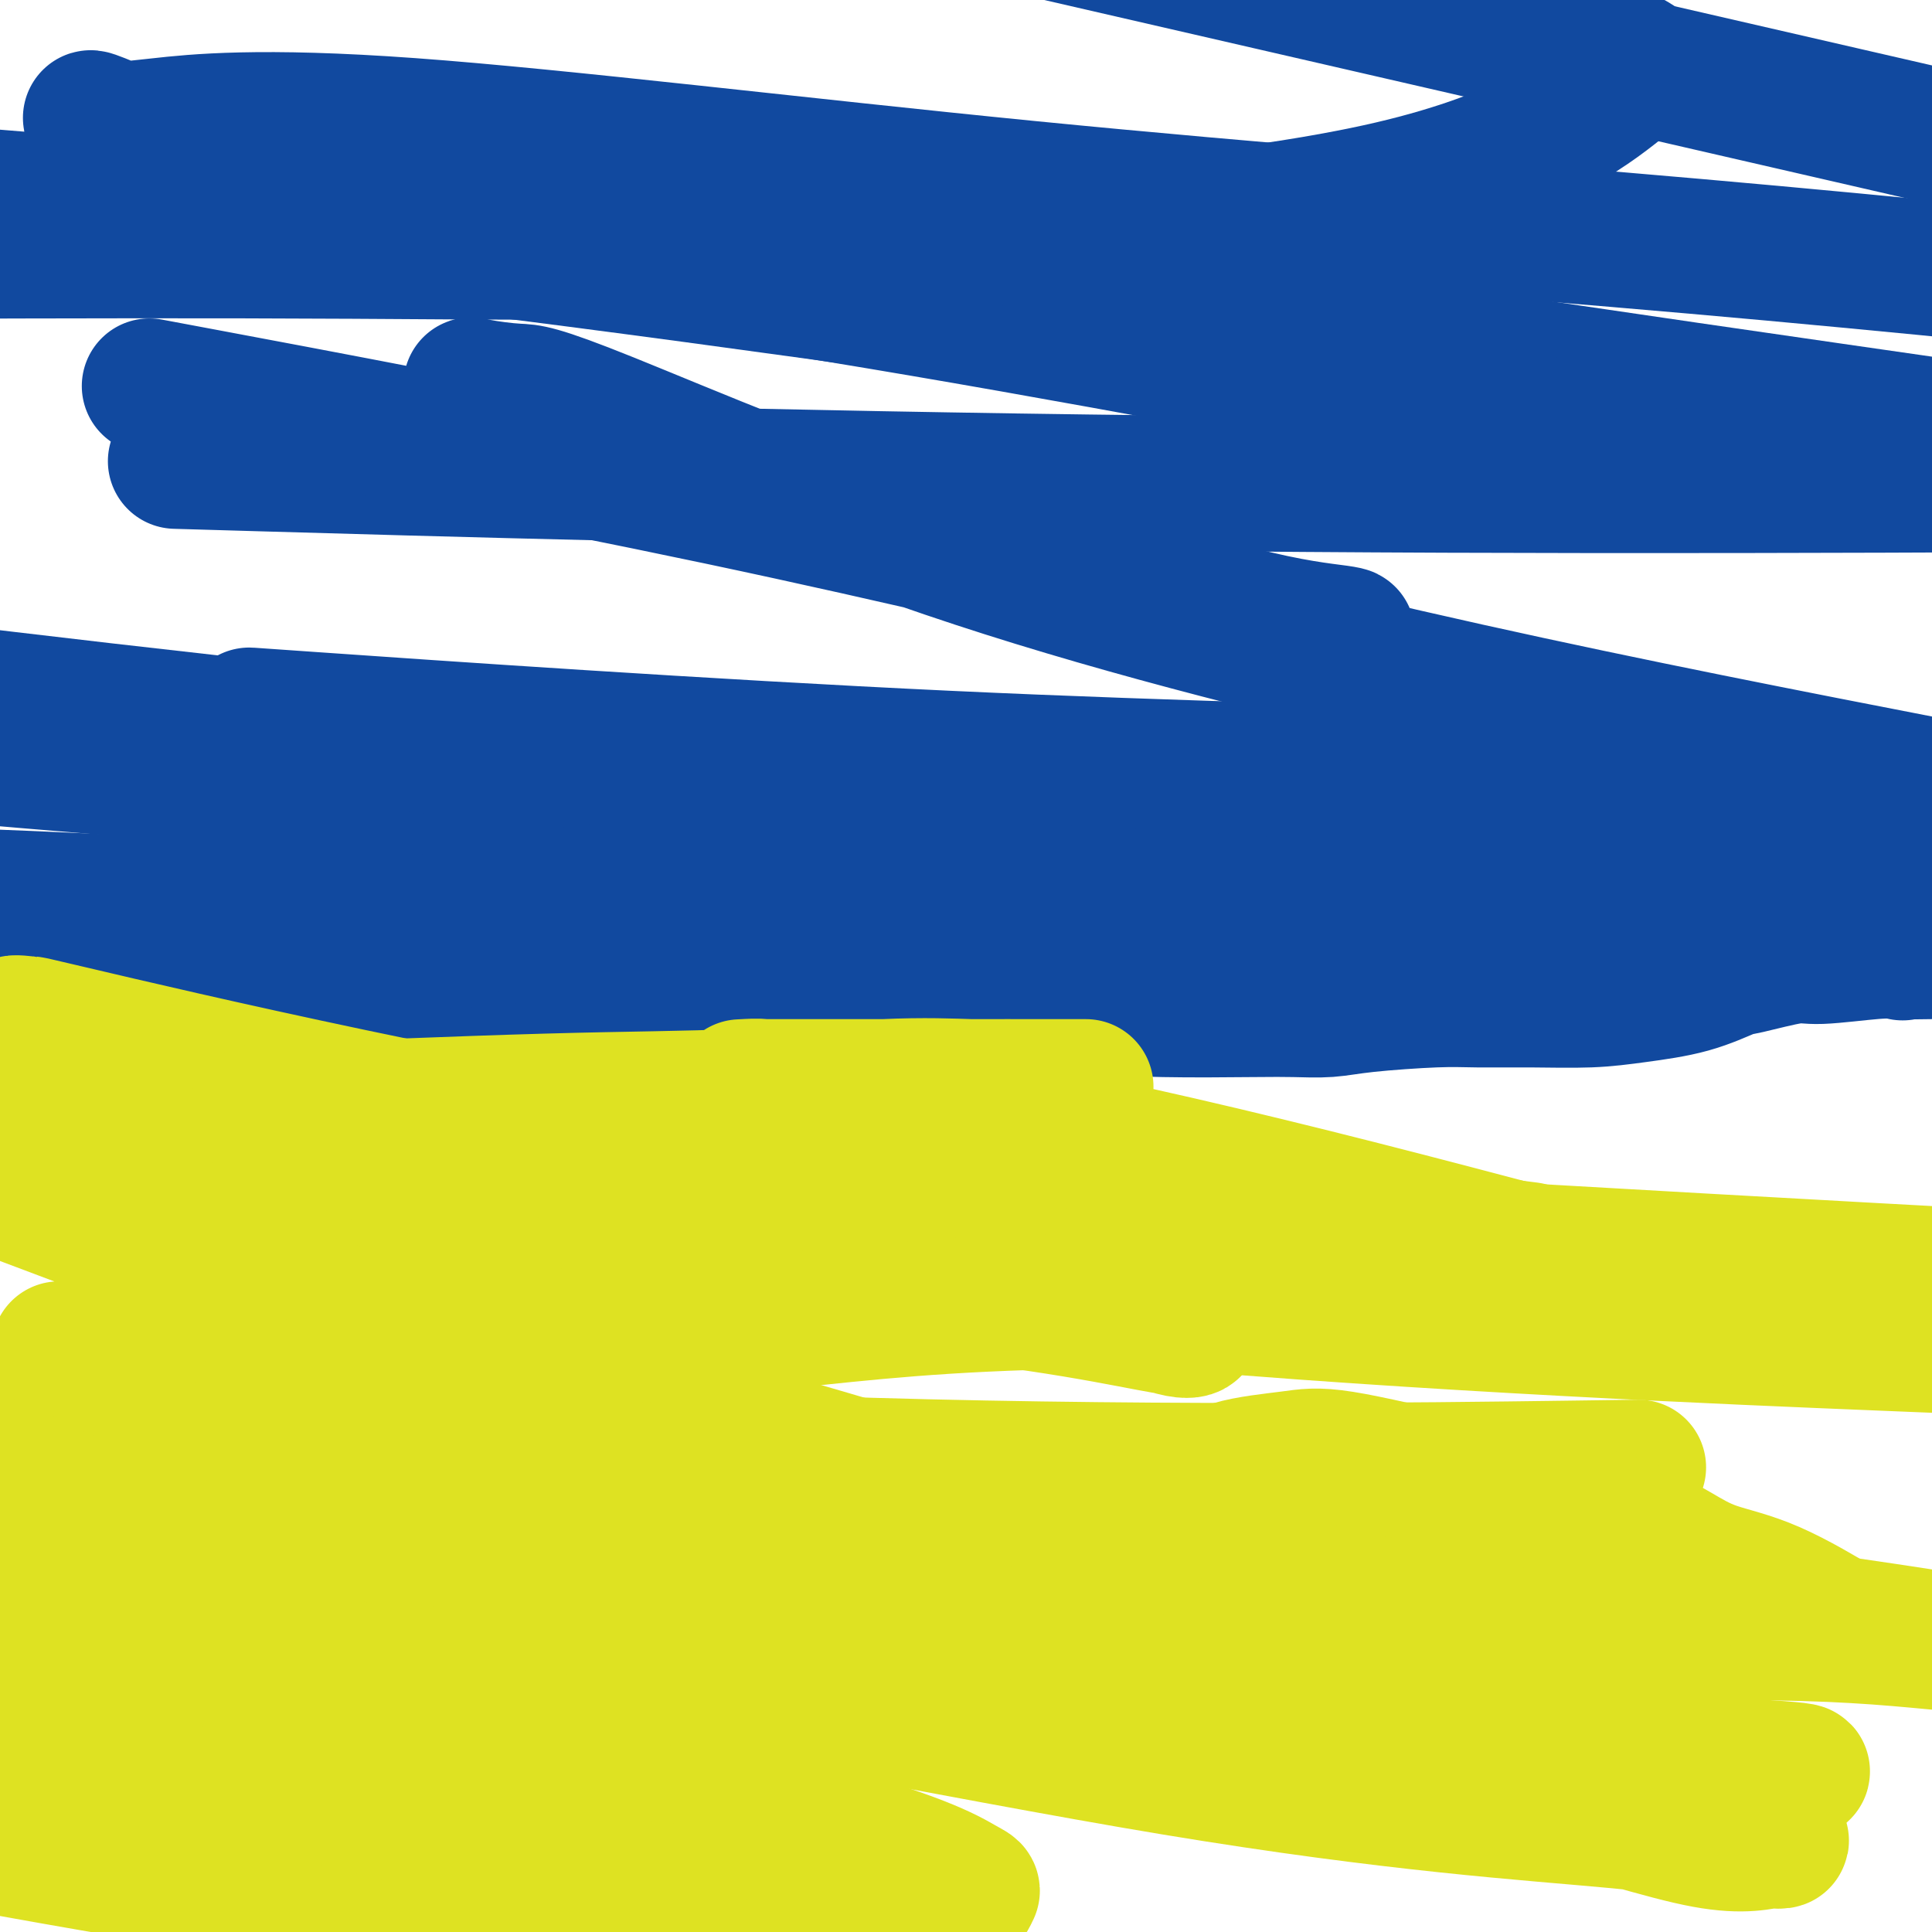
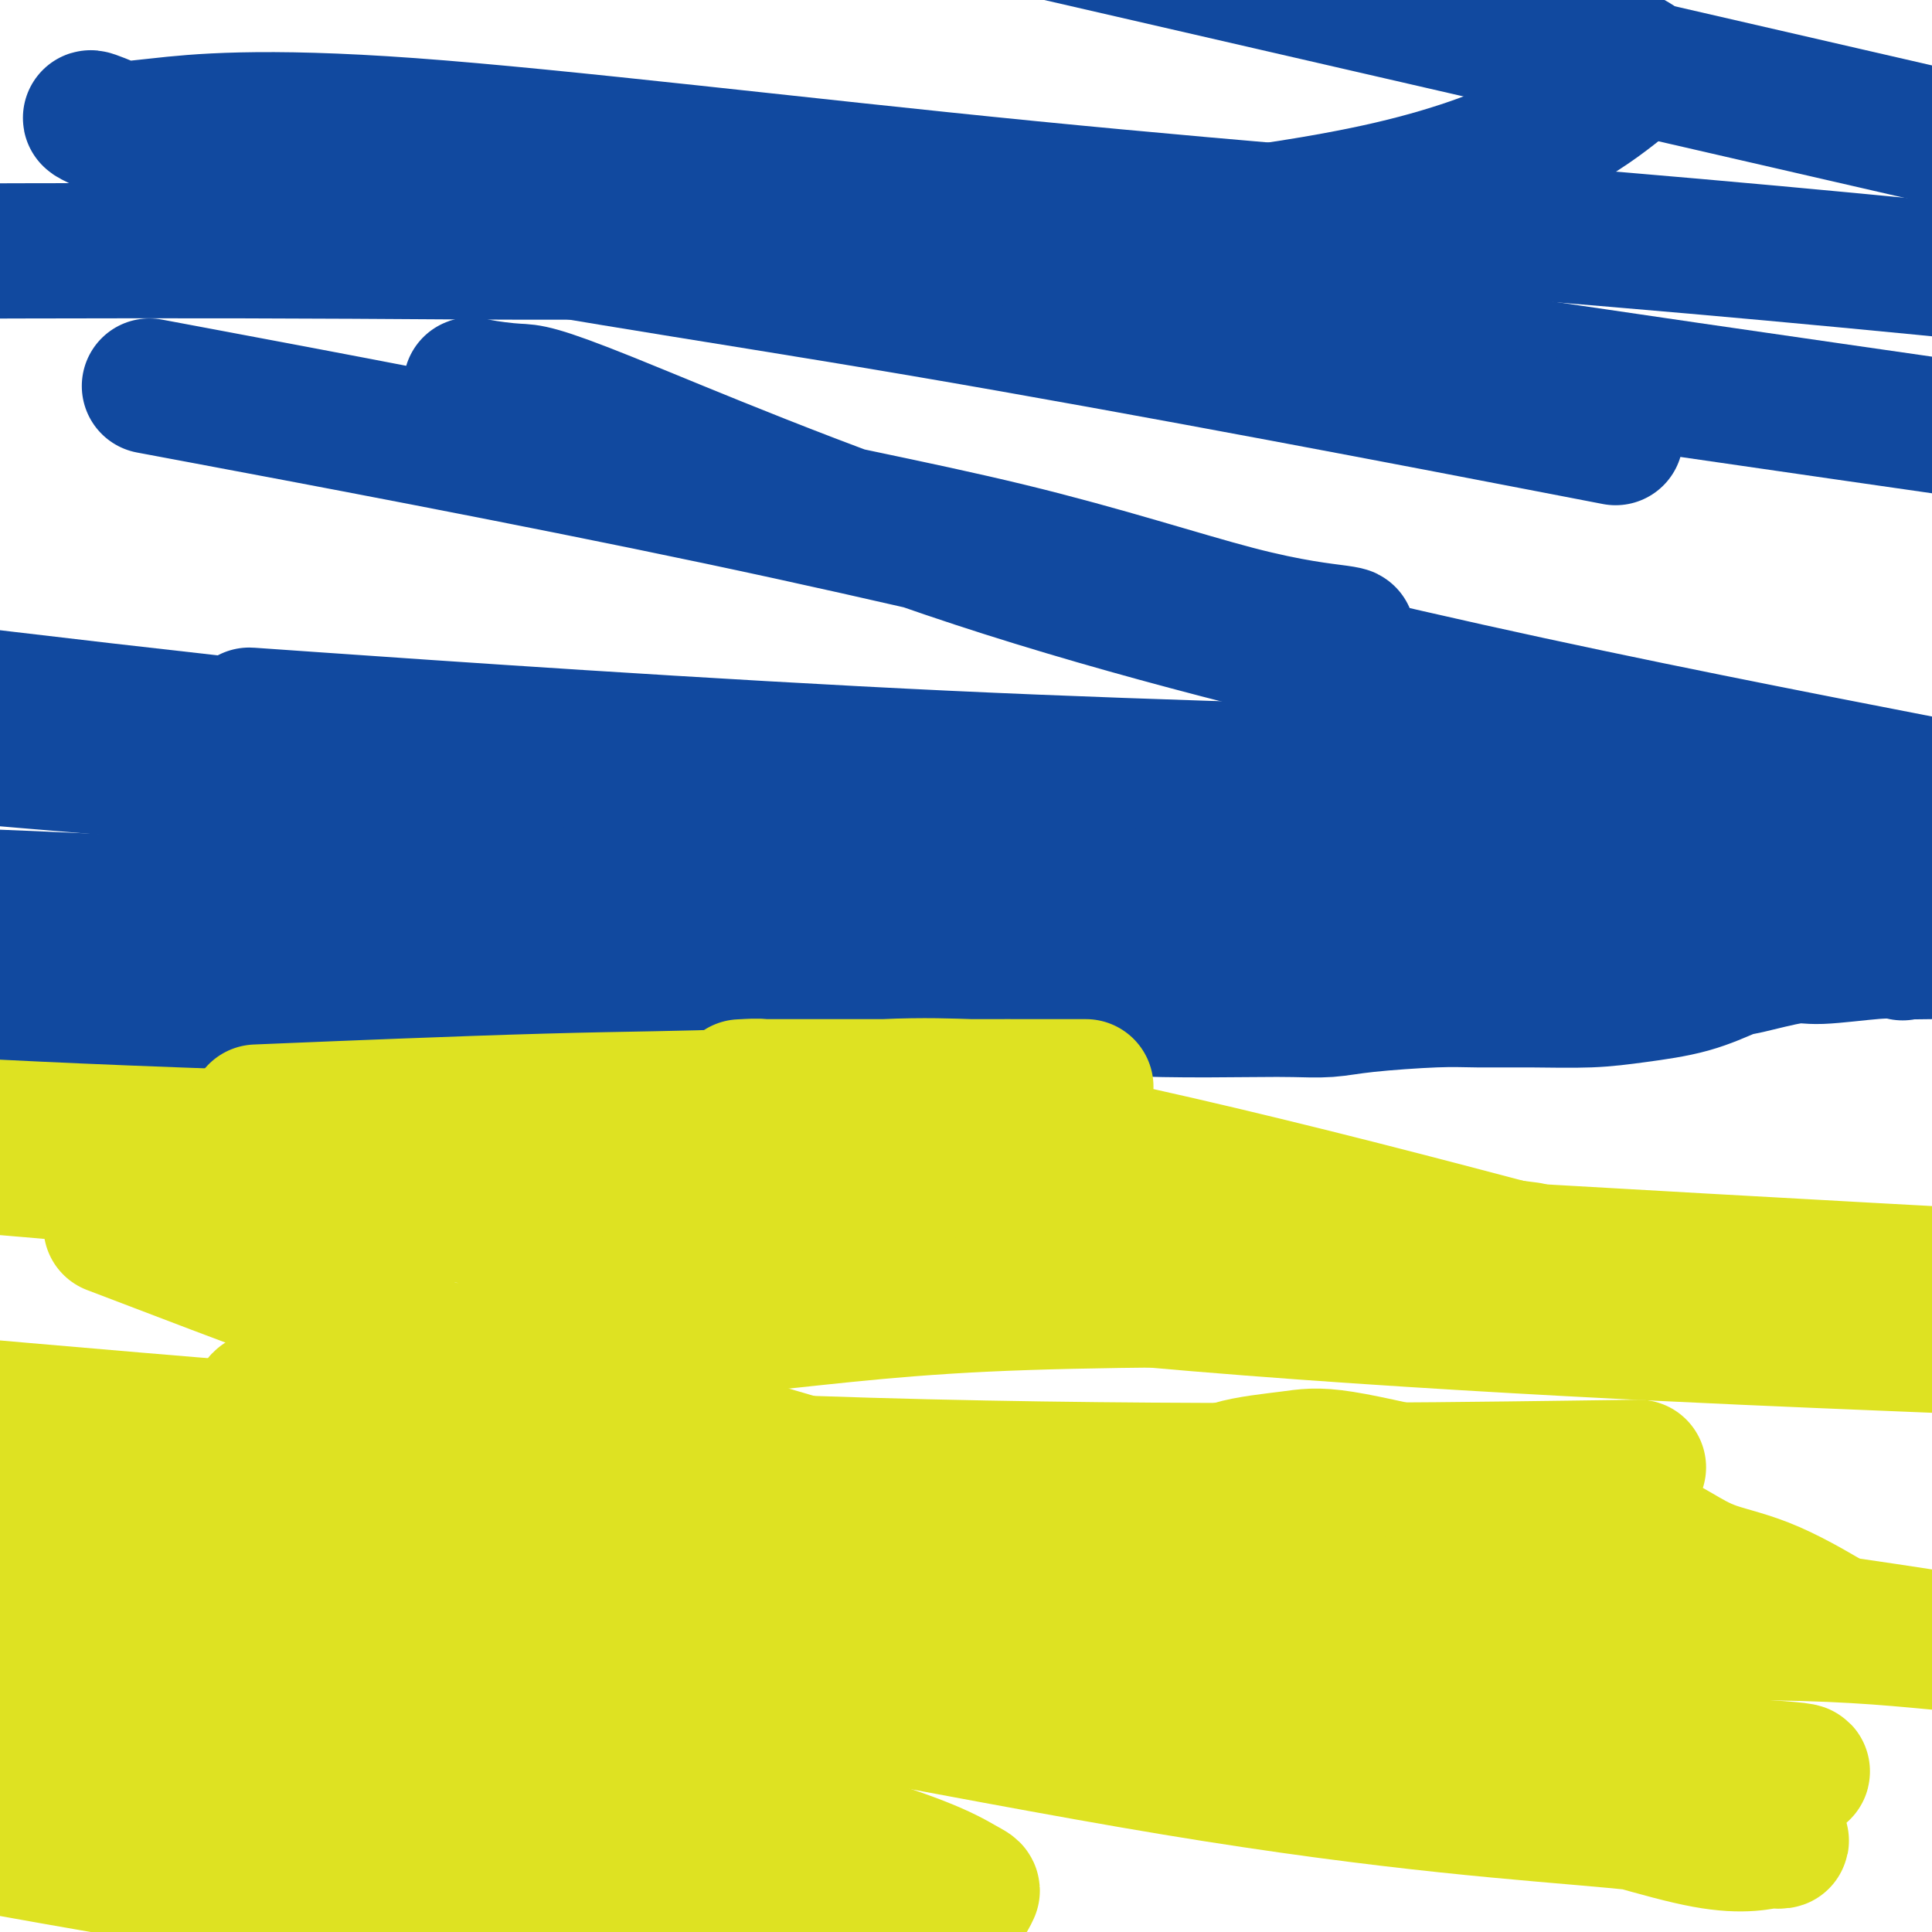
<svg xmlns="http://www.w3.org/2000/svg" viewBox="0 0 400 400" version="1.1">
  <g fill="none" stroke="#11499F" stroke-width="28" stroke-linecap="round" stroke-linejoin="round">
    <path d="M12,204c0.378,0.107 0.755,0.215 1,0c0.245,-0.215 0.357,-0.751 2,-1c1.643,-0.249 4.816,-0.211 9,0c4.184,0.211 9.378,0.594 18,1c8.622,0.406 20.670,0.833 32,2c11.330,1.167 21.941,3.073 35,4c13.059,0.927 28.568,0.875 40,1c11.432,0.125 18.789,0.425 31,0c12.211,-0.425 29.276,-1.577 40,-2c10.724,-0.423 15.108,-0.116 21,0c5.892,0.116 13.291,0.041 18,0c4.709,-0.041 6.726,-0.050 9,0c2.274,0.050 4.805,0.157 7,0c2.195,-0.157 4.054,-0.577 8,-1c3.946,-0.423 9.978,-0.848 14,-1c4.022,-0.152 6.032,-0.031 9,0c2.968,0.031 6.893,-0.027 11,0c4.107,0.027 8.396,0.139 12,0c3.604,-0.139 6.523,-0.528 10,-1c3.477,-0.472 7.511,-1.025 11,-2c3.489,-0.975 6.432,-2.370 8,-3c1.568,-0.630 1.761,-0.494 4,-1c2.239,-0.506 6.522,-1.652 9,-2c2.478,-0.348 3.149,0.103 6,0c2.851,-0.103 7.883,-0.758 11,-1c3.117,-0.242 4.319,-0.069 6,0c1.681,0.069 3.840,0.035 6,0" />
    <path d="M394,197c-0.070,0.233 -0.139,0.466 0,0c0.139,-0.466 0.488,-1.630 -19,0c-19.488,1.630 -58.811,6.056 -95,8c-36.189,1.944 -69.243,1.408 -100,2c-30.757,0.592 -59.216,2.312 -90,3c-30.784,0.688 -63.892,0.344 -97,0" />
    <path d="M28,195c-5.535,-0.211 -11.070,-0.422 0,0c11.070,0.422 38.746,1.478 63,0c24.254,-1.478 45.085,-5.489 71,-8c25.915,-2.511 56.915,-3.520 81,-6c24.085,-2.480 41.256,-6.430 61,-9c19.744,-2.570 42.060,-3.758 55,-5c12.940,-1.242 16.505,-2.537 21,-3c4.495,-0.463 9.918,-0.093 12,0c2.082,0.093 0.821,-0.090 1,0c0.179,0.090 1.799,0.453 -2,1c-3.799,0.547 -13.018,1.276 -27,2c-13.982,0.724 -32.727,1.441 -61,2c-28.273,0.559 -66.073,0.958 -106,0c-39.927,-0.958 -81.979,-3.274 -121,-6c-39.021,-2.726 -75.010,-5.863 -111,-9" />
    <path d="M65,149c-11.601,-0.810 -23.202,-1.619 0,0c23.202,1.619 81.208,5.667 131,8c49.792,2.333 91.369,2.952 133,5c41.631,2.048 83.315,5.524 125,9" />
    <path d="M384,180c22.356,1.778 44.711,3.556 0,0c-44.711,-3.556 -156.489,-12.444 -238,-20c-81.511,-7.556 -132.756,-13.778 -184,-20" />
-     <path d="M54,96c-15.311,-0.444 -30.622,-0.889 0,0c30.622,0.889 107.178,3.111 186,4c78.822,0.889 159.911,0.444 241,0" />
-     <path d="M380,89c10.678,1.405 21.356,2.810 0,0c-21.356,-2.810 -74.745,-9.836 -120,-16c-45.255,-6.164 -82.376,-11.467 -116,-16c-33.624,-4.533 -63.750,-8.295 -89,-11c-25.250,-2.705 -45.625,-4.352 -66,-6" />
    <path d="M40,43c-8.940,-0.565 -17.881,-1.131 0,0c17.881,1.131 62.583,3.958 108,9c45.417,5.042 91.548,12.298 136,19c44.452,6.702 87.226,12.851 130,19" />
    <path d="M321,88c11.698,2.257 23.395,4.514 0,0c-23.395,-4.514 -81.883,-15.799 -130,-24c-48.117,-8.201 -85.865,-13.318 -114,-20c-28.135,-6.682 -46.658,-14.928 -54,-18c-7.342,-3.072 -3.504,-0.970 -1,0c2.504,0.970 3.674,0.810 11,0c7.326,-0.810 20.809,-2.269 52,0c31.191,2.269 80.090,8.265 128,13c47.910,4.735 94.831,8.210 138,12c43.169,3.790 82.584,7.895 122,12" />
    <path d="M383,24c16.667,3.833 33.333,7.667 0,0c-33.333,-7.667 -116.667,-26.833 -200,-46" />
    <path d="M315,2c-2.078,-0.952 -4.156,-1.904 0,0c4.156,1.904 14.545,6.664 20,9c5.455,2.336 5.975,2.247 0,7c-5.975,4.753 -18.447,14.346 -47,21c-28.553,6.654 -73.187,10.368 -112,12c-38.813,1.632 -71.804,1.180 -103,1c-31.196,-0.180 -60.598,-0.090 -90,0" />
    <path d="M42,82c-9.591,-1.797 -19.182,-3.594 0,0c19.182,3.594 67.136,12.580 107,21c39.864,8.420 71.637,16.274 92,21c20.363,4.726 29.317,6.323 34,7c4.683,0.677 5.095,0.433 2,0c-3.095,-0.433 -9.699,-1.055 -21,-4c-11.301,-2.945 -27.301,-8.212 -47,-13c-19.699,-4.788 -43.099,-9.097 -59,-13c-15.901,-3.903 -24.304,-7.400 -32,-11c-7.696,-3.600 -14.685,-7.302 -18,-9c-3.315,-1.698 -2.955,-1.390 -1,-1c1.955,0.390 5.504,0.864 8,1c2.496,0.136 3.937,-0.067 19,6c15.063,6.067 43.748,18.403 76,29c32.252,10.597 68.072,19.456 102,27c33.928,7.544 65.964,13.772 98,20" />
    <path d="M358,197c11.667,-0.208 23.333,-0.417 0,0c-23.333,0.417 -81.667,1.458 -138,0c-56.333,-1.458 -110.667,-5.417 -155,-8c-44.333,-2.583 -78.667,-3.792 -113,-5" />
    <path d="M53,190c-17.508,-0.454 -35.015,-0.908 0,0c35.015,0.908 122.553,3.176 176,4c53.447,0.824 72.802,0.202 90,0c17.198,-0.202 32.240,0.015 38,0c5.760,-0.015 2.239,-0.263 1,0c-1.239,0.263 -0.197,1.037 -14,0c-13.803,-1.037 -42.453,-3.886 -71,-6c-28.547,-2.114 -56.992,-3.495 -80,-4c-23.008,-0.505 -40.579,-0.136 -51,0c-10.421,0.136 -13.692,0.039 -15,0c-1.308,-0.039 -0.654,-0.019 0,0" />
  </g>
  <g fill="none" stroke="#DEE222" stroke-width="28" stroke-linecap="round" stroke-linejoin="round">
    <path d="M23,239c-0.500,-0.389 -0.999,-0.778 0,-1c0.999,-0.222 3.497,-0.278 14,0c10.503,0.278 29.011,0.889 53,3c23.989,2.111 53.459,5.722 92,9c38.541,3.278 86.155,6.222 134,9c47.845,2.778 95.923,5.389 144,8" />
    <path d="M388,278c13.393,0.548 26.786,1.095 0,0c-26.786,-1.095 -93.750,-3.833 -151,-9c-57.250,-5.167 -104.786,-12.762 -146,-18c-41.214,-5.238 -76.107,-8.119 -111,-11" />
    <path d="M53,237c-10.655,-0.696 -21.310,-1.393 0,0c21.310,1.393 74.583,4.875 122,9c47.417,4.125 88.976,8.893 128,13c39.024,4.107 75.512,7.554 112,11" />
    <path d="M324,304c13.200,-0.178 26.400,-0.356 0,0c-26.400,0.356 -92.400,1.244 -156,-1c-63.600,-2.244 -124.800,-7.622 -186,-13" />
    <path d="M24,295c-27.556,-2.933 -55.111,-5.867 0,0c55.111,5.867 192.889,20.533 279,31c86.111,10.467 120.556,16.733 155,23" />
    <path d="M258,361c14.822,1.822 29.644,3.644 0,0c-29.644,-3.644 -103.756,-12.756 -165,-20c-61.244,-7.244 -109.622,-12.622 -158,-18" />
    <path d="M79,358c-8.726,-1.909 -17.451,-3.818 0,0c17.451,3.818 61.079,13.363 86,20c24.921,6.637 31.134,10.366 34,12c2.866,1.634 2.384,1.173 2,2c-0.384,0.827 -0.670,2.943 -13,5c-12.330,2.057 -36.704,4.054 -69,2c-32.296,-2.054 -72.513,-8.158 -116,-16c-43.487,-7.842 -90.243,-17.421 -137,-27" />
    <path d="M54,369c-7.580,-1.009 -15.160,-2.019 0,0c15.160,2.019 53.059,7.066 72,10c18.941,2.934 18.922,3.756 18,5c-0.922,1.244 -2.748,2.912 -11,2c-8.252,-0.912 -22.929,-4.403 -53,-11c-30.071,-6.597 -75.535,-16.298 -121,-26" />
    <path d="M55,355c-8.217,-0.891 -16.433,-1.781 0,0c16.433,1.781 57.516,6.235 79,8c21.484,1.765 23.370,0.842 26,1c2.630,0.158 6.006,1.399 5,0c-1.006,-1.399 -6.393,-5.437 -16,-10c-9.607,-4.563 -23.433,-9.652 -48,-16c-24.567,-6.348 -59.876,-13.957 -95,-22c-35.124,-8.043 -70.062,-16.522 -105,-25" />
    <path d="M7,307c-15.812,-2.459 -31.623,-4.918 0,0c31.623,4.918 110.682,17.213 173,28c62.318,10.787 107.895,20.065 137,25c29.105,4.935 41.739,5.527 49,6c7.261,0.473 9.148,0.828 5,1c-4.148,0.172 -14.333,0.162 -37,-2c-22.667,-2.162 -57.818,-6.476 -90,-10c-32.182,-3.524 -61.395,-6.256 -96,-9c-34.605,-2.744 -74.601,-5.498 -104,-7c-29.399,-1.502 -48.199,-1.751 -67,-2" />
-     <path d="M2,336c-5.575,0.399 -11.149,0.798 0,0c11.149,-0.798 39.022,-2.794 85,3c45.978,5.794 110.063,19.378 156,27c45.937,7.622 73.728,9.282 92,11c18.272,1.718 27.027,3.493 31,4c3.973,0.507 3.166,-0.255 1,0c-2.166,0.255 -5.692,1.528 -14,0c-8.308,-1.528 -21.400,-5.855 -44,-12c-22.600,-6.145 -54.709,-14.108 -83,-23c-28.291,-8.892 -52.765,-18.714 -81,-27c-28.235,-8.286 -60.232,-15.036 -82,-21c-21.768,-5.964 -33.307,-11.141 -39,-14c-5.693,-2.859 -5.540,-3.401 -8,-4c-2.460,-0.599 -7.532,-1.254 1,0c8.532,1.254 30.669,4.418 56,8c25.331,3.582 53.858,7.583 78,12c24.142,4.417 43.901,9.249 58,12c14.099,2.751 22.538,3.422 27,4c4.462,0.578 4.948,1.064 2,1c-2.948,-0.064 -9.331,-0.677 -10,0c-0.669,0.677 4.378,2.645 -5,0c-9.378,-2.645 -33.179,-9.905 -61,-18c-27.821,-8.095 -59.663,-17.027 -90,-27c-30.337,-9.973 -59.168,-20.986 -88,-32" />
-     <path d="M15,224c-8.242,-1.881 -16.484,-3.762 0,0c16.484,3.762 57.694,13.166 89,21c31.306,7.834 52.709,14.098 70,18c17.291,3.902 30.471,5.442 41,7c10.529,1.558 18.406,3.135 23,4c4.594,0.865 5.903,1.020 7,1c1.097,-0.020 1.980,-0.214 2,0c0.020,0.214 -0.824,0.838 -4,0c-3.176,-0.838 -8.685,-3.136 -19,-5c-10.315,-1.864 -25.437,-3.294 -52,-10c-26.563,-6.706 -64.567,-18.689 -93,-27c-28.433,-8.311 -47.294,-12.952 -59,-16c-11.706,-3.048 -16.257,-4.504 -17,-5c-0.743,-0.496 2.323,-0.033 3,0c0.677,0.033 -1.034,-0.365 9,2c10.034,2.365 31.813,7.492 58,13c26.187,5.508 56.780,11.395 88,17c31.220,5.605 63.066,10.927 87,15c23.934,4.073 39.957,6.895 56,9c16.043,2.105 32.107,3.492 44,4c11.893,0.508 19.617,0.137 23,0c3.383,-0.137 2.427,-0.040 2,0c-0.427,0.040 -0.324,0.022 -1,0c-0.676,-0.022 -2.132,-0.048 -4,0c-1.868,0.048 -4.150,0.170 -6,0c-1.850,-0.170 -3.269,-0.632 -4,-1c-0.731,-0.368 -0.773,-0.643 0,-1c0.773,-0.357 2.362,-0.797 3,-1c0.638,-0.203 0.326,-0.170 5,0c4.674,0.170 14.336,0.477 26,1c11.664,0.523 25.332,1.261 39,2" />
+     <path d="M2,336c-5.575,0.399 -11.149,0.798 0,0c11.149,-0.798 39.022,-2.794 85,3c45.978,5.794 110.063,19.378 156,27c45.937,7.622 73.728,9.282 92,11c18.272,1.718 27.027,3.493 31,4c3.973,0.507 3.166,-0.255 1,0c-2.166,0.255 -5.692,1.528 -14,0c-8.308,-1.528 -21.400,-5.855 -44,-12c-22.600,-6.145 -54.709,-14.108 -83,-23c-28.291,-8.892 -52.765,-18.714 -81,-27c-28.235,-8.286 -60.232,-15.036 -82,-21c-5.693,-2.859 -5.540,-3.401 -8,-4c-2.460,-0.599 -7.532,-1.254 1,0c8.532,1.254 30.669,4.418 56,8c25.331,3.582 53.858,7.583 78,12c24.142,4.417 43.901,9.249 58,12c14.099,2.751 22.538,3.422 27,4c4.462,0.578 4.948,1.064 2,1c-2.948,-0.064 -9.331,-0.677 -10,0c-0.669,0.677 4.378,2.645 -5,0c-9.378,-2.645 -33.179,-9.905 -61,-18c-27.821,-8.095 -59.663,-17.027 -90,-27c-30.337,-9.973 -59.168,-20.986 -88,-32" />
    <path d="M303,257c11.738,1.506 23.476,3.012 0,0c-23.476,-3.012 -82.167,-10.542 -135,-15c-52.833,-4.458 -99.810,-5.845 -131,-7c-31.190,-1.155 -46.595,-2.077 -62,-3" />
    <path d="M59,230c-5.109,0.212 -10.219,0.425 0,0c10.219,-0.425 35.766,-1.487 54,-2c18.234,-0.513 29.153,-0.477 40,-1c10.847,-0.523 21.620,-1.604 30,-2c8.380,-0.396 14.366,-0.106 18,0c3.634,0.106 4.914,0.028 6,0c1.086,-0.028 1.977,-0.008 3,0c1.023,0.008 2.178,0.002 3,0c0.822,-0.002 1.311,-0.001 3,0c1.689,0.001 4.576,0.000 6,0c1.424,-0.000 1.383,-0.000 2,0c0.617,0.000 1.892,0.000 -1,0c-2.892,-0.000 -9.952,-0.001 -18,0c-8.048,0.001 -17.084,0.004 -26,0c-8.916,-0.004 -17.710,-0.015 -22,0c-4.290,0.015 -4.074,0.055 -3,0c1.074,-0.055 3.007,-0.203 4,0c0.993,0.203 1.045,0.759 9,2c7.955,1.241 23.814,3.167 44,7c20.186,3.833 44.699,9.574 70,16c25.301,6.426 51.389,13.538 69,18c17.611,4.462 26.746,6.275 38,8c11.254,1.725 24.627,3.363 38,5" />
    <path d="M355,269c5.815,-0.002 11.630,-0.004 0,0c-11.630,0.004 -40.705,0.012 -70,0c-29.295,-0.012 -58.810,-0.046 -81,1c-22.190,1.046 -37.056,3.170 -56,5c-18.944,1.830 -41.966,3.365 -56,5c-14.034,1.635 -19.080,3.369 -24,5c-4.920,1.631 -9.715,3.159 -12,4c-2.285,0.841 -2.059,0.994 -2,1c0.059,0.006 -0.050,-0.137 0,0c0.050,0.137 0.258,0.553 1,1c0.742,0.447 2.019,0.924 5,2c2.981,1.076 7.664,2.749 13,5c5.336,2.251 11.323,5.079 21,9c9.677,3.921 23.045,8.934 34,13c10.955,4.066 19.496,7.184 26,10c6.504,2.816 10.971,5.329 13,7c2.029,1.671 1.621,2.500 2,3c0.379,0.500 1.543,0.673 -3,2c-4.543,1.327 -14.795,3.809 -25,5c-10.205,1.191 -20.363,1.090 -42,0c-21.637,-1.090 -54.753,-3.169 -79,-5c-24.247,-1.831 -39.623,-3.416 -55,-5" />
    <path d="M127,333c-12.881,-0.577 -25.762,-1.155 0,0c25.762,1.155 90.167,4.042 137,5c46.833,0.958 76.095,-0.012 96,0c19.905,0.012 30.452,1.006 41,2" />
    <path d="M380,336c1.157,0.695 2.314,1.390 0,0c-2.314,-1.390 -8.099,-4.863 -13,-7c-4.901,-2.137 -8.919,-2.936 -12,-4c-3.081,-1.064 -5.225,-2.391 -8,-4c-2.775,-1.609 -6.181,-3.500 -10,-5c-3.819,-1.500 -8.050,-2.608 -14,-4c-5.950,-1.392 -13.620,-3.068 -22,-5c-8.380,-1.932 -17.469,-4.119 -23,-5c-5.531,-0.881 -7.503,-0.457 -11,0c-3.497,0.457 -8.517,0.946 -12,2c-3.483,1.054 -5.428,2.674 -11,8c-5.572,5.326 -14.769,14.357 -20,19c-5.231,4.643 -6.494,4.898 -7,5c-0.506,0.102 -0.253,0.051 0,0" />
  </g>
</svg>